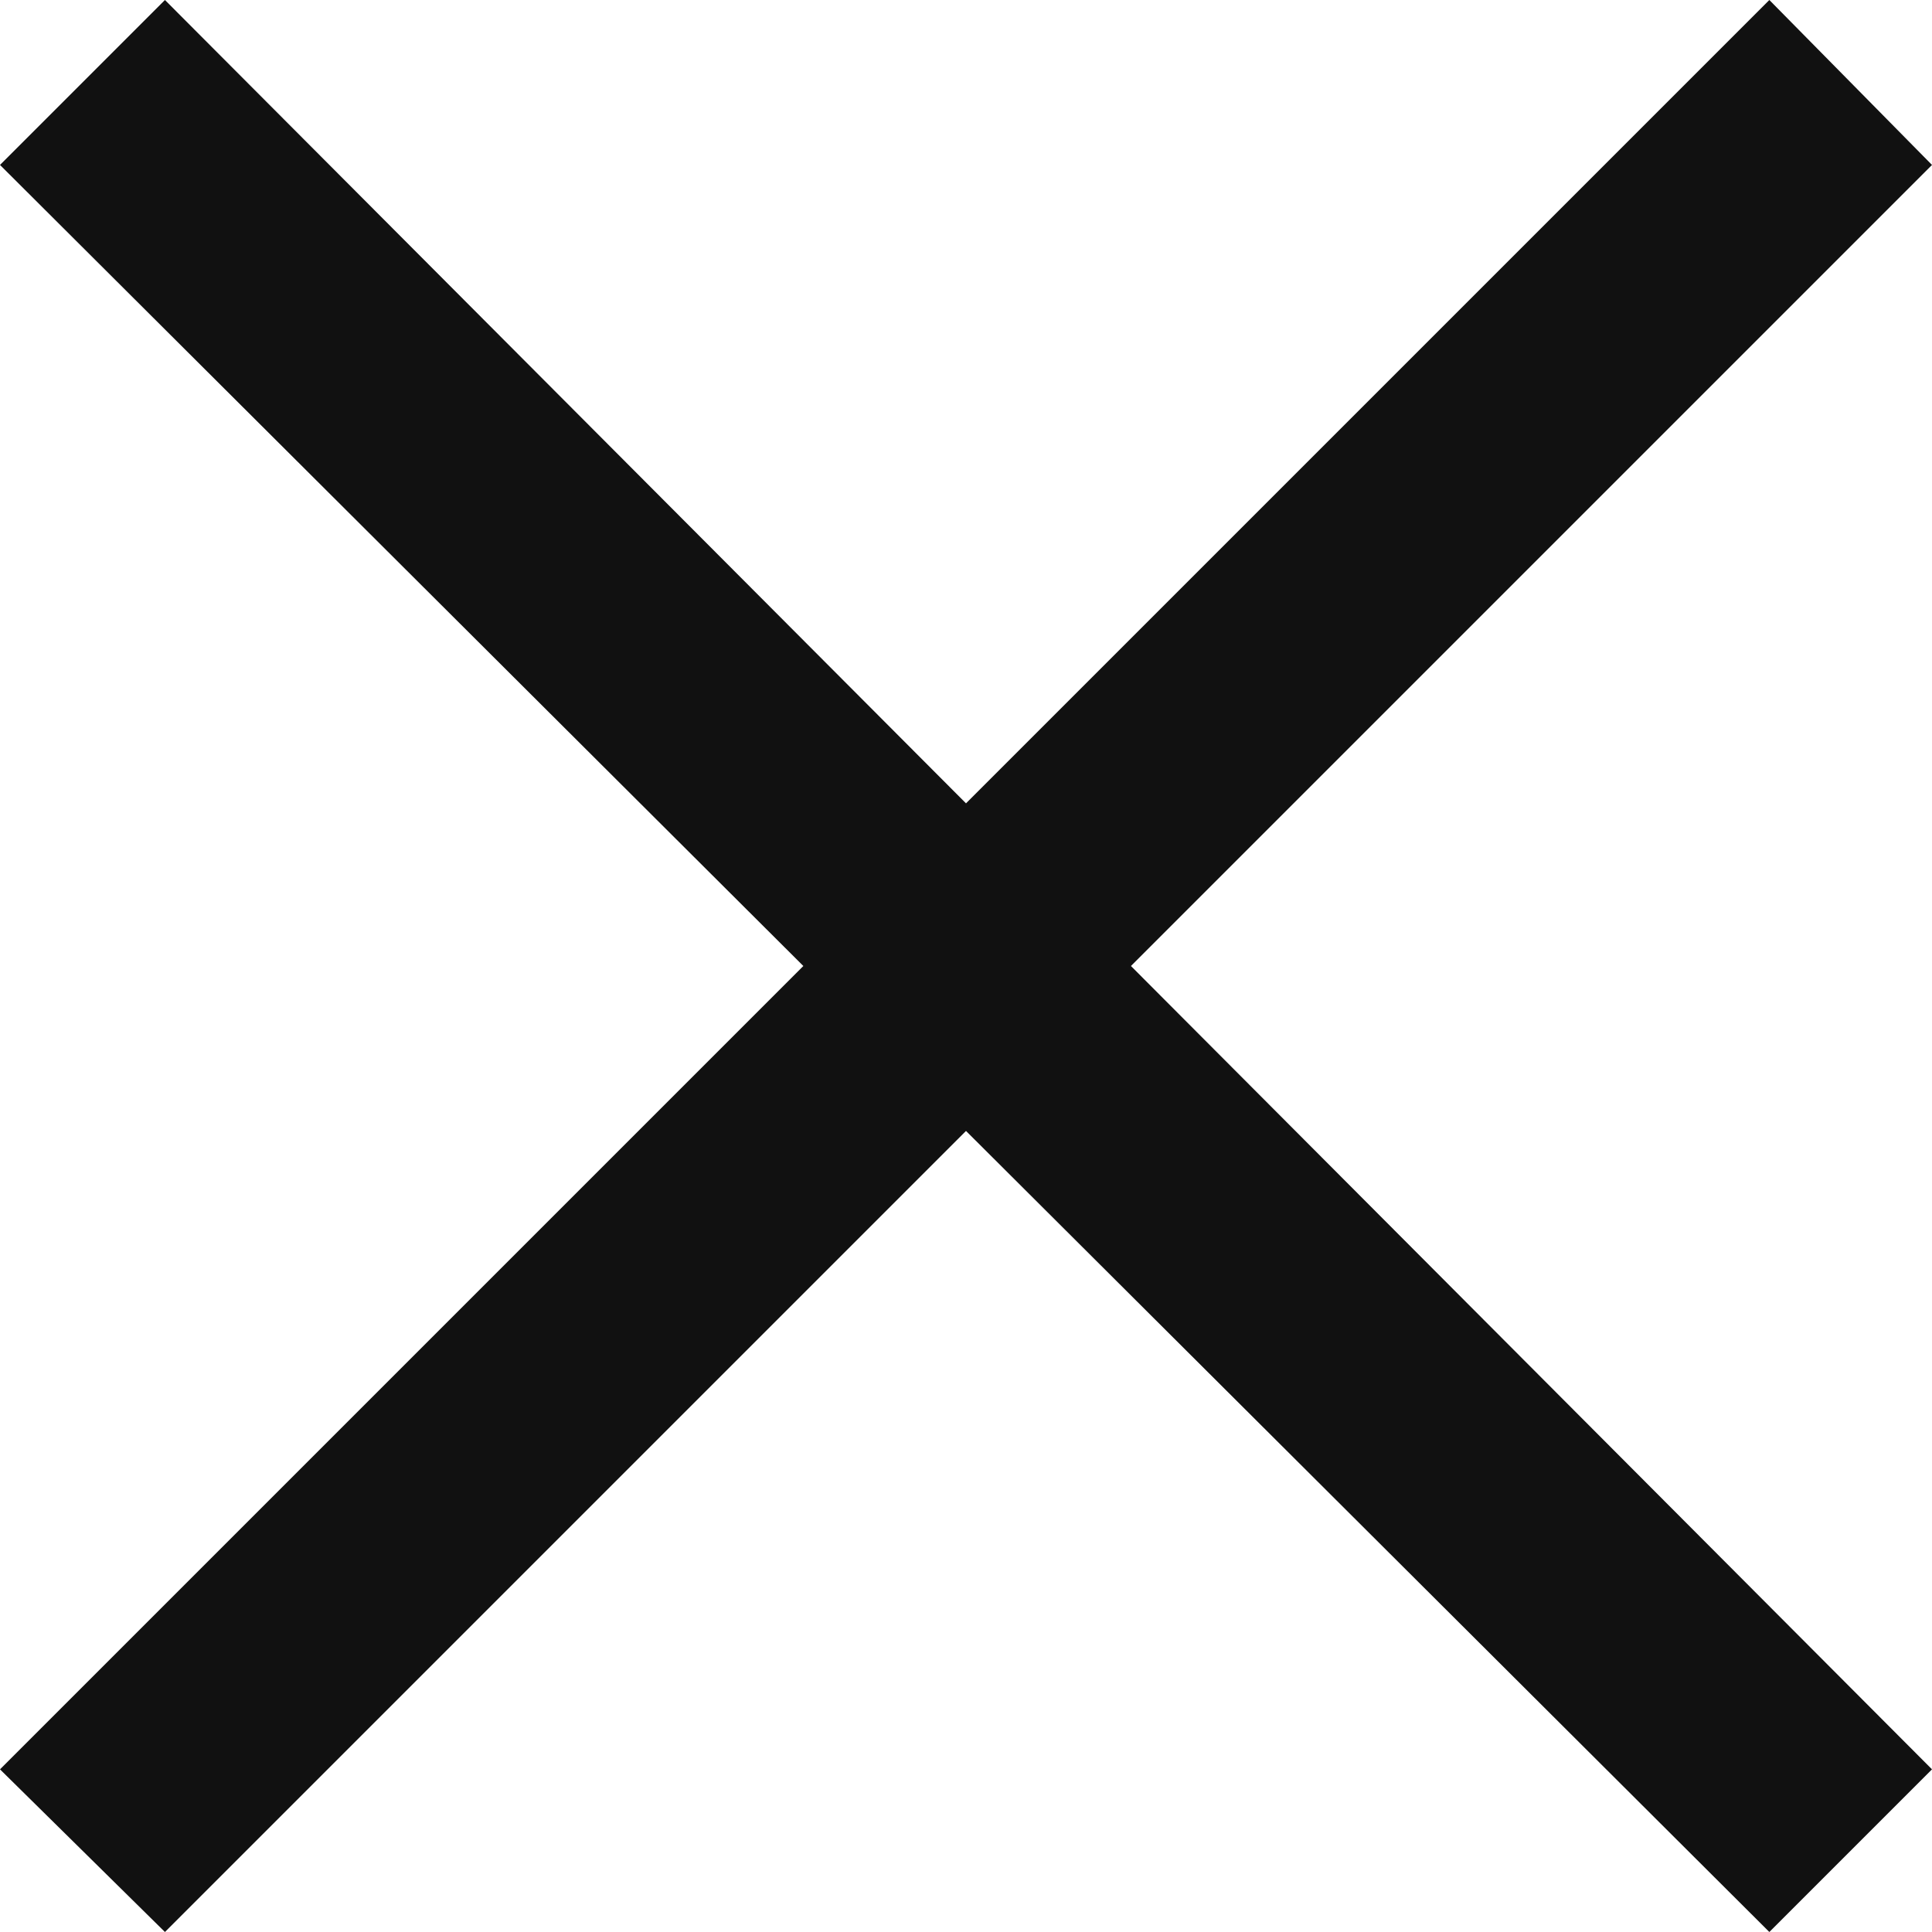
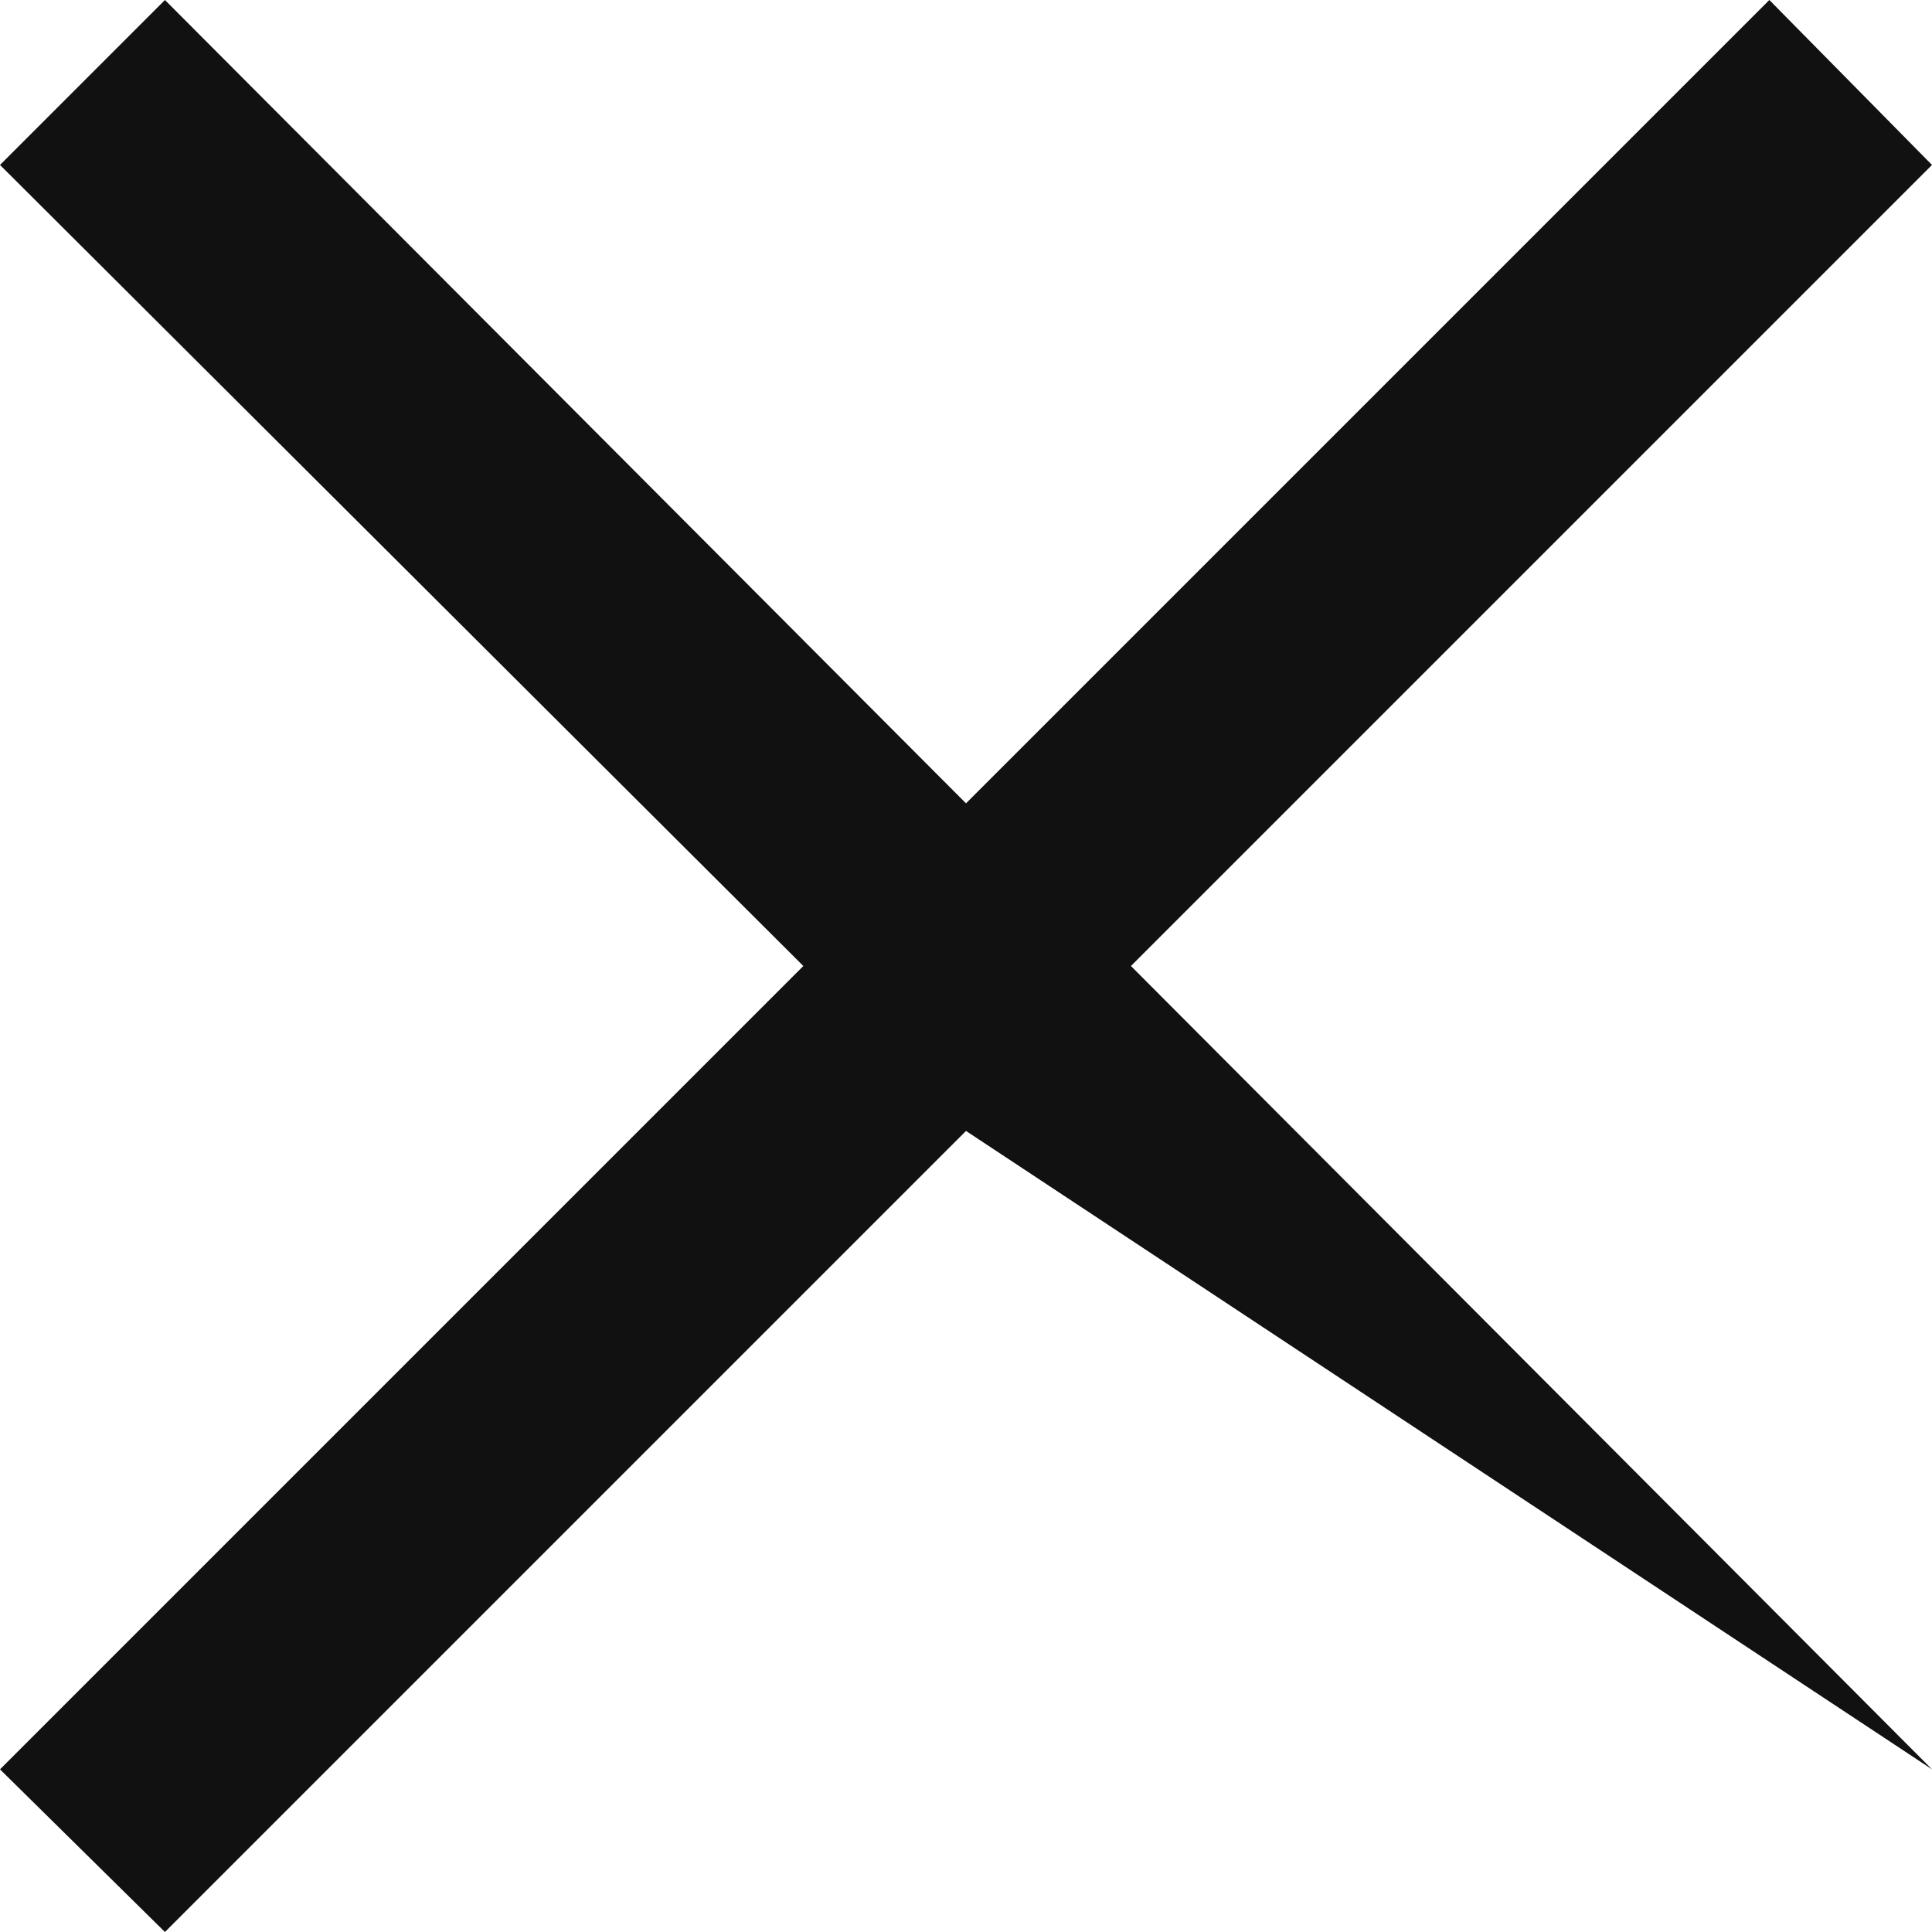
<svg xmlns="http://www.w3.org/2000/svg" width="16" height="16" viewBox="0 0 16 16" fill="none">
-   <path fill-rule="evenodd" clip-rule="evenodd" d="M0 1.366L1.366 0L8 6.653L14.653 0L16 1.366L9.366 8L16 14.653L14.653 16L8 9.366L1.366 16L0 14.653L6.653 8L0 1.366Z" fill="#111111" />
+   <path fill-rule="evenodd" clip-rule="evenodd" d="M0 1.366L1.366 0L8 6.653L14.653 0L16 1.366L9.366 8L16 14.653L8 9.366L1.366 16L0 14.653L6.653 8L0 1.366Z" fill="#111111" />
</svg>